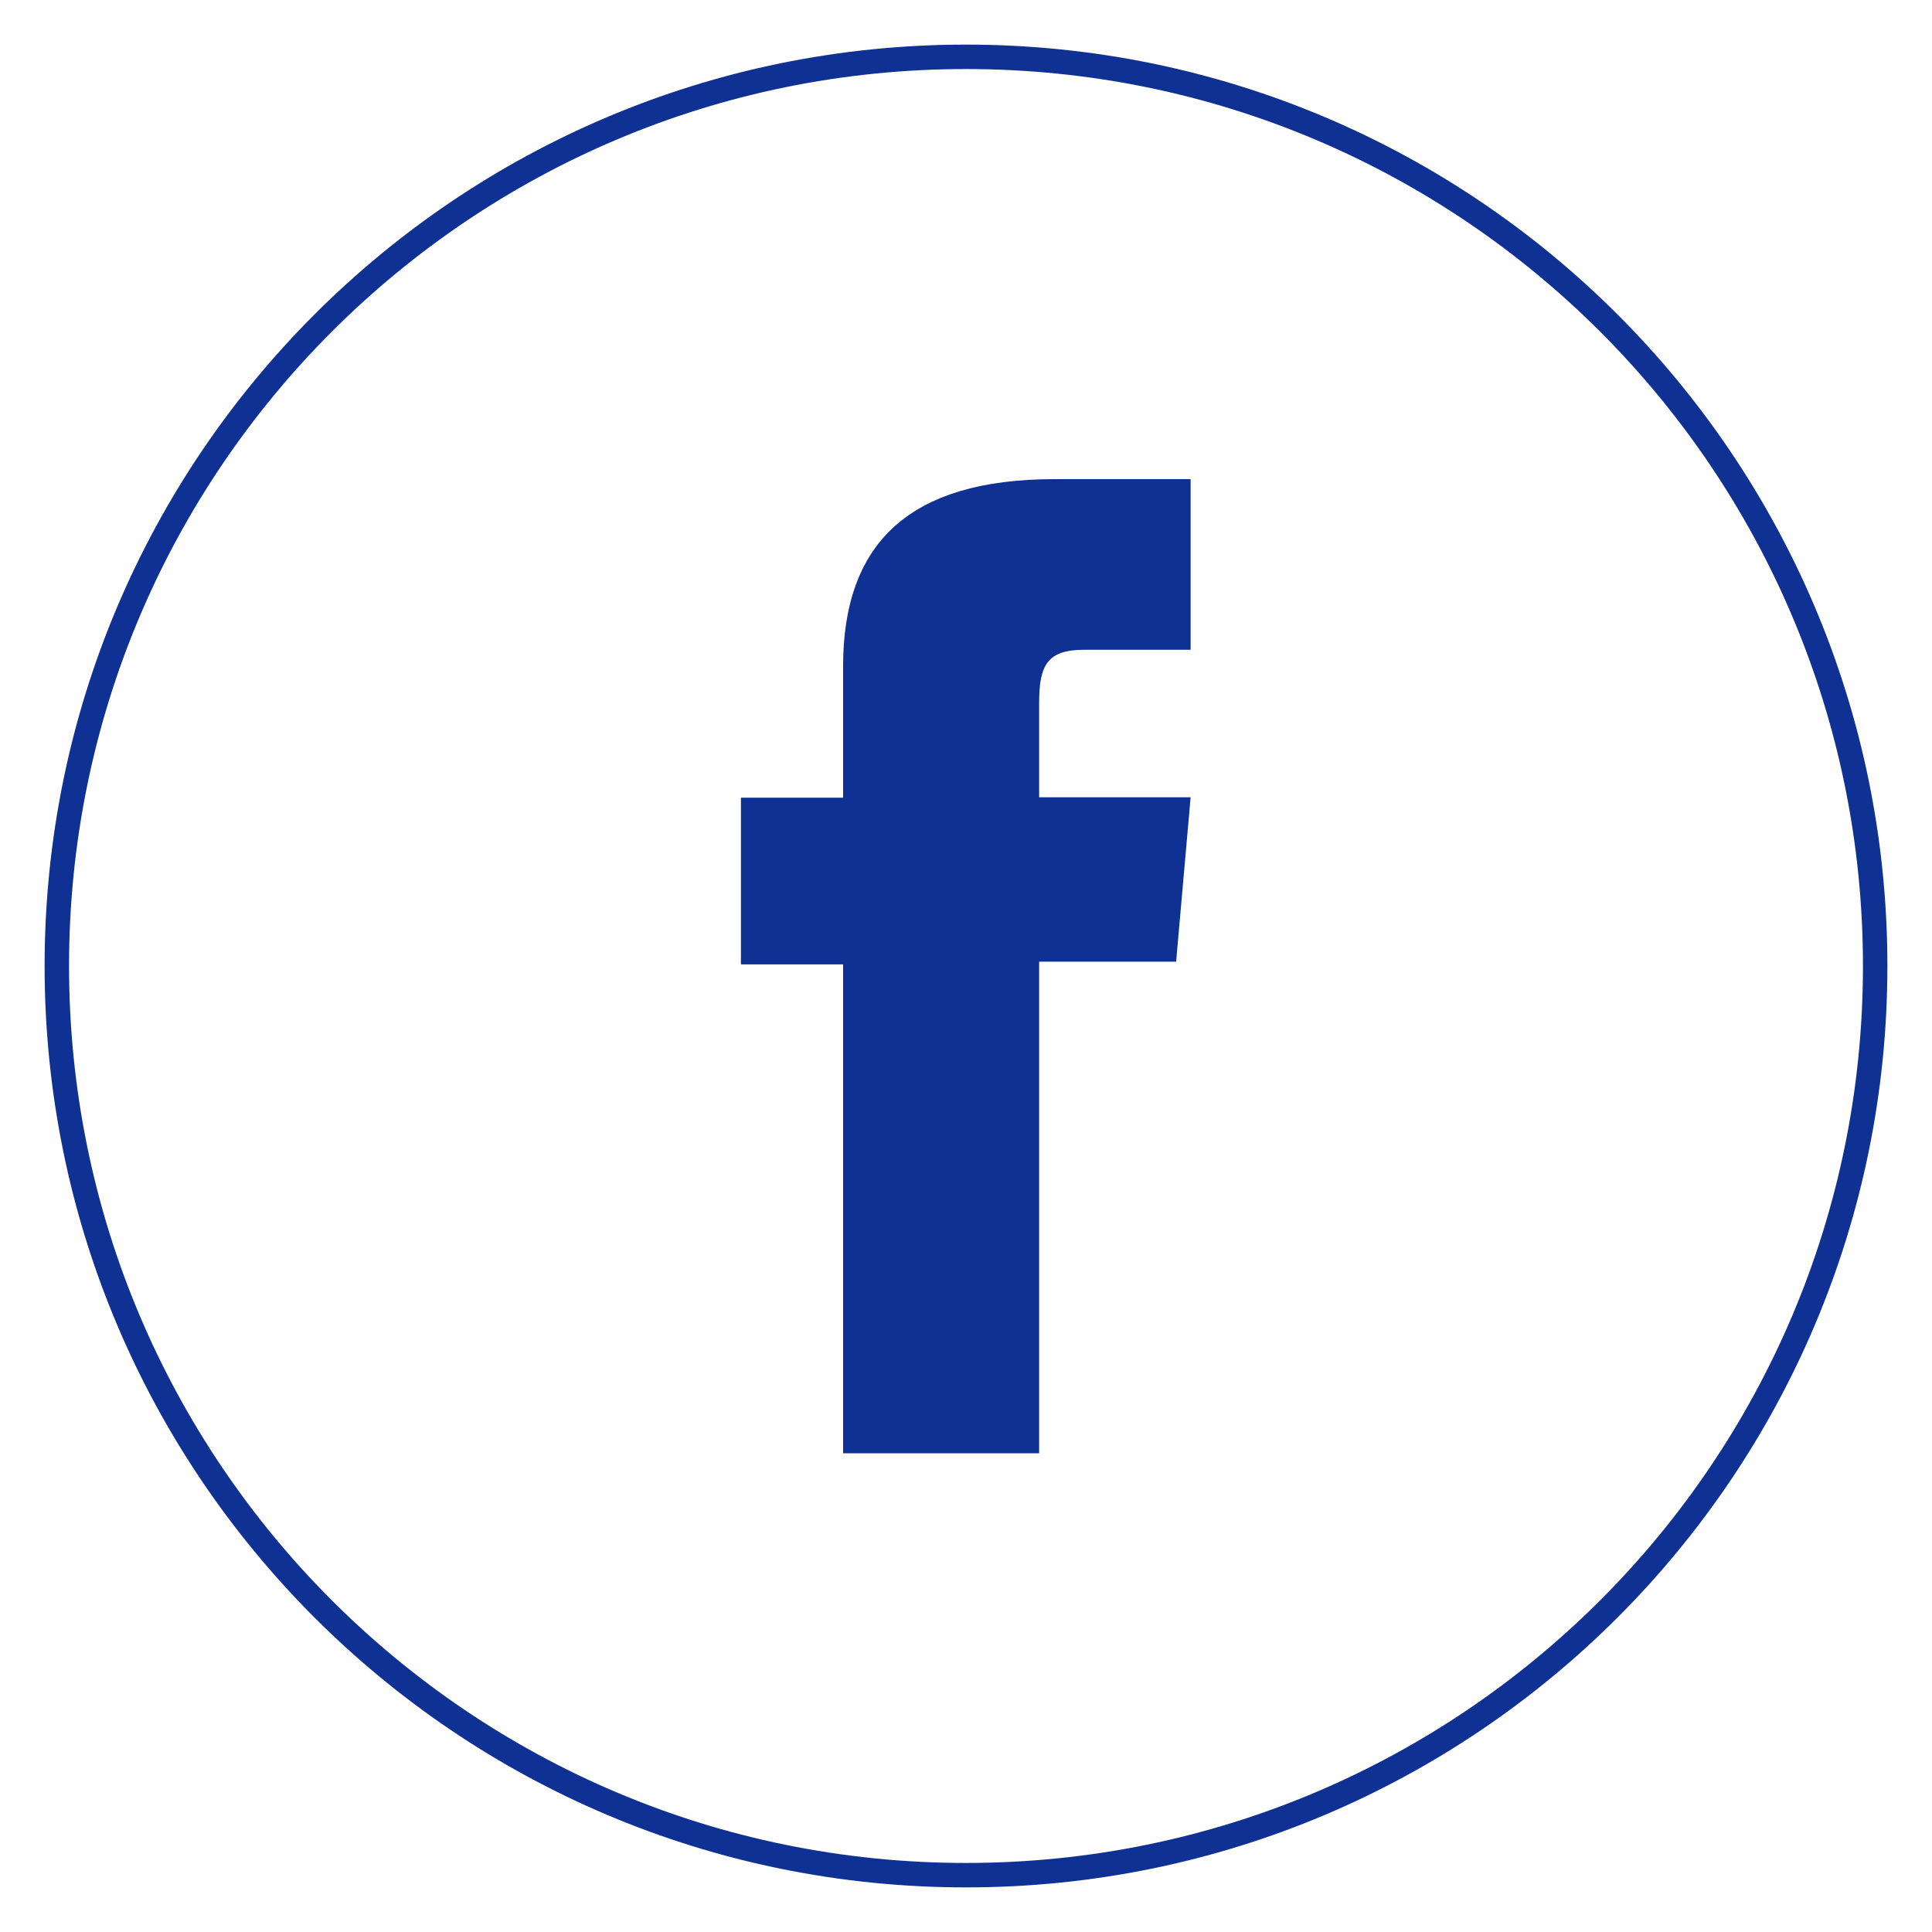
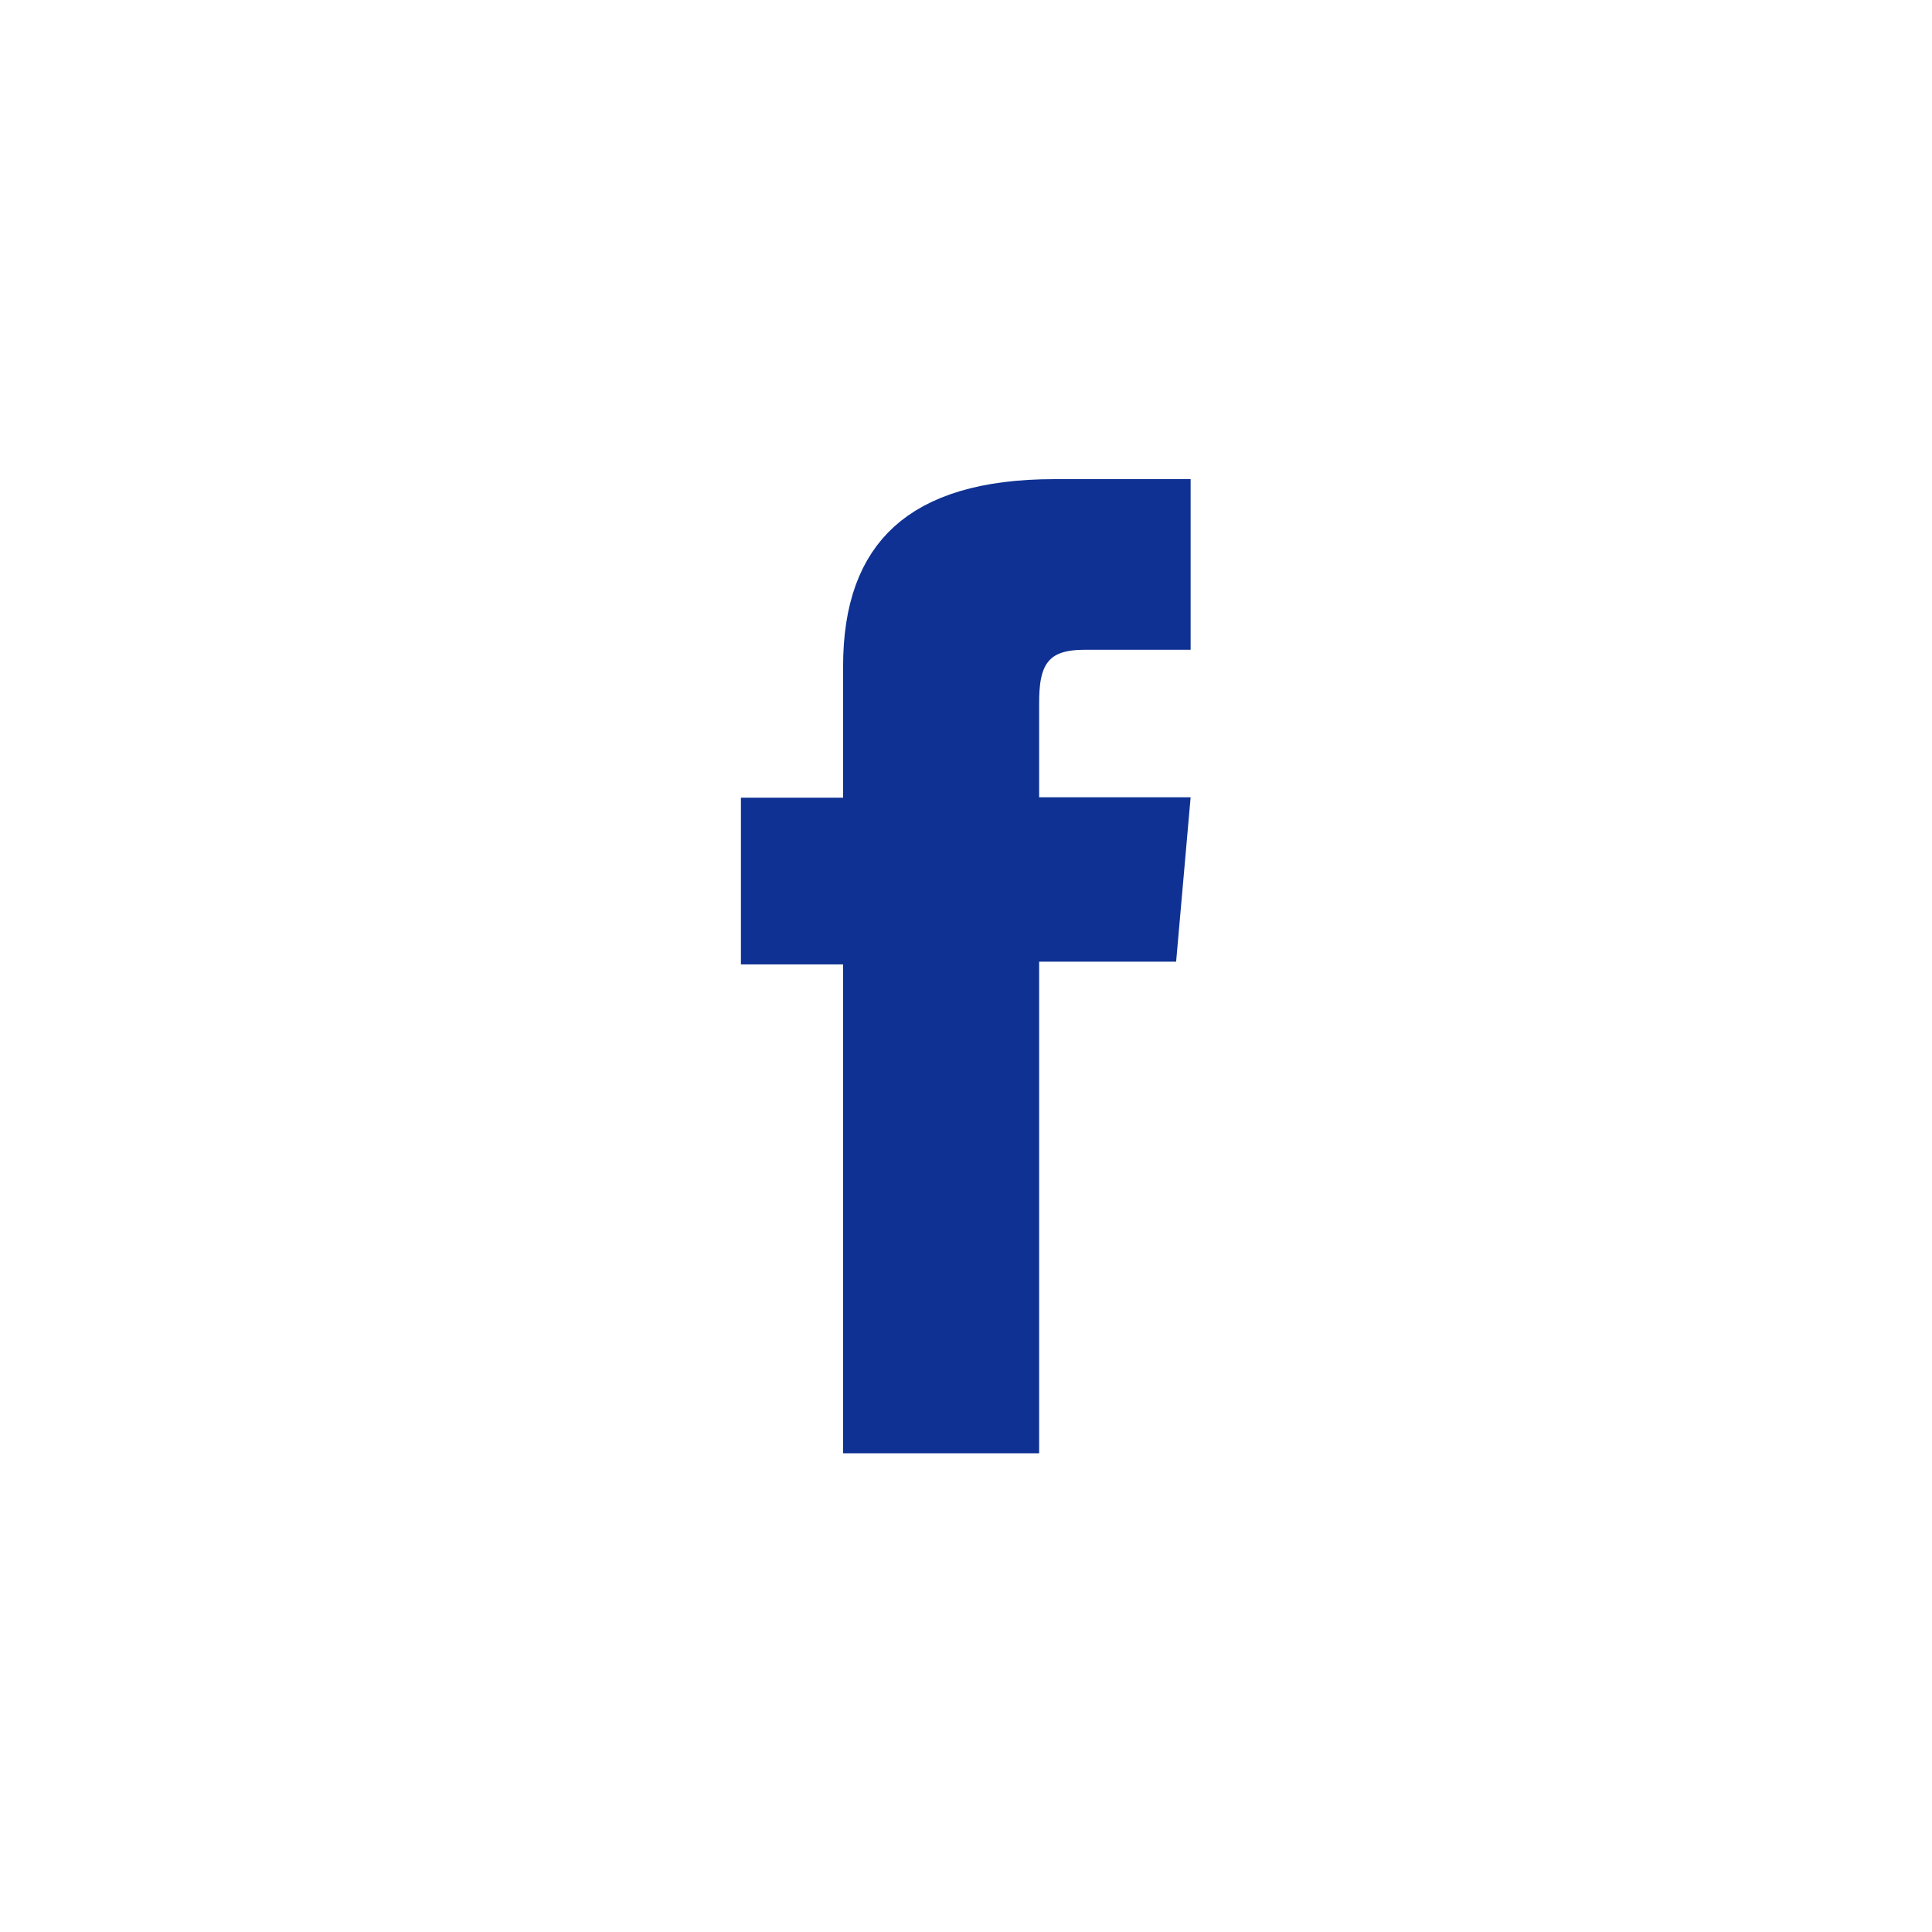
<svg xmlns="http://www.w3.org/2000/svg" width="34" height="34" viewBox="0 0 34 34" fill="none">
-   <path d="M17 33C8.163 33 1 25.837 1 17C1 8.163 8.163 1 17 1C25.837 1 33 8.163 33 17C33 25.837 25.837 33 17 33Z" stroke="#0E3193" stroke-width="0.43" stroke-miterlimit="10" />
  <path d="M15.337 25.075V16.972V16.472H14.837H13.539V14.538H14.837H15.337V14.038V11.731C15.337 10.732 15.601 10.065 16.072 9.638C16.553 9.202 17.34 8.932 18.563 8.932H20.453V10.935H19.086C18.711 10.935 18.306 11.007 18.043 11.35C17.811 11.65 17.787 12.05 17.787 12.385V14.031V14.531H18.287H20.407L20.24 16.424H18.287H17.787V16.924V25.075H15.337Z" fill="#0E3193" stroke="#0E3193" />
</svg>